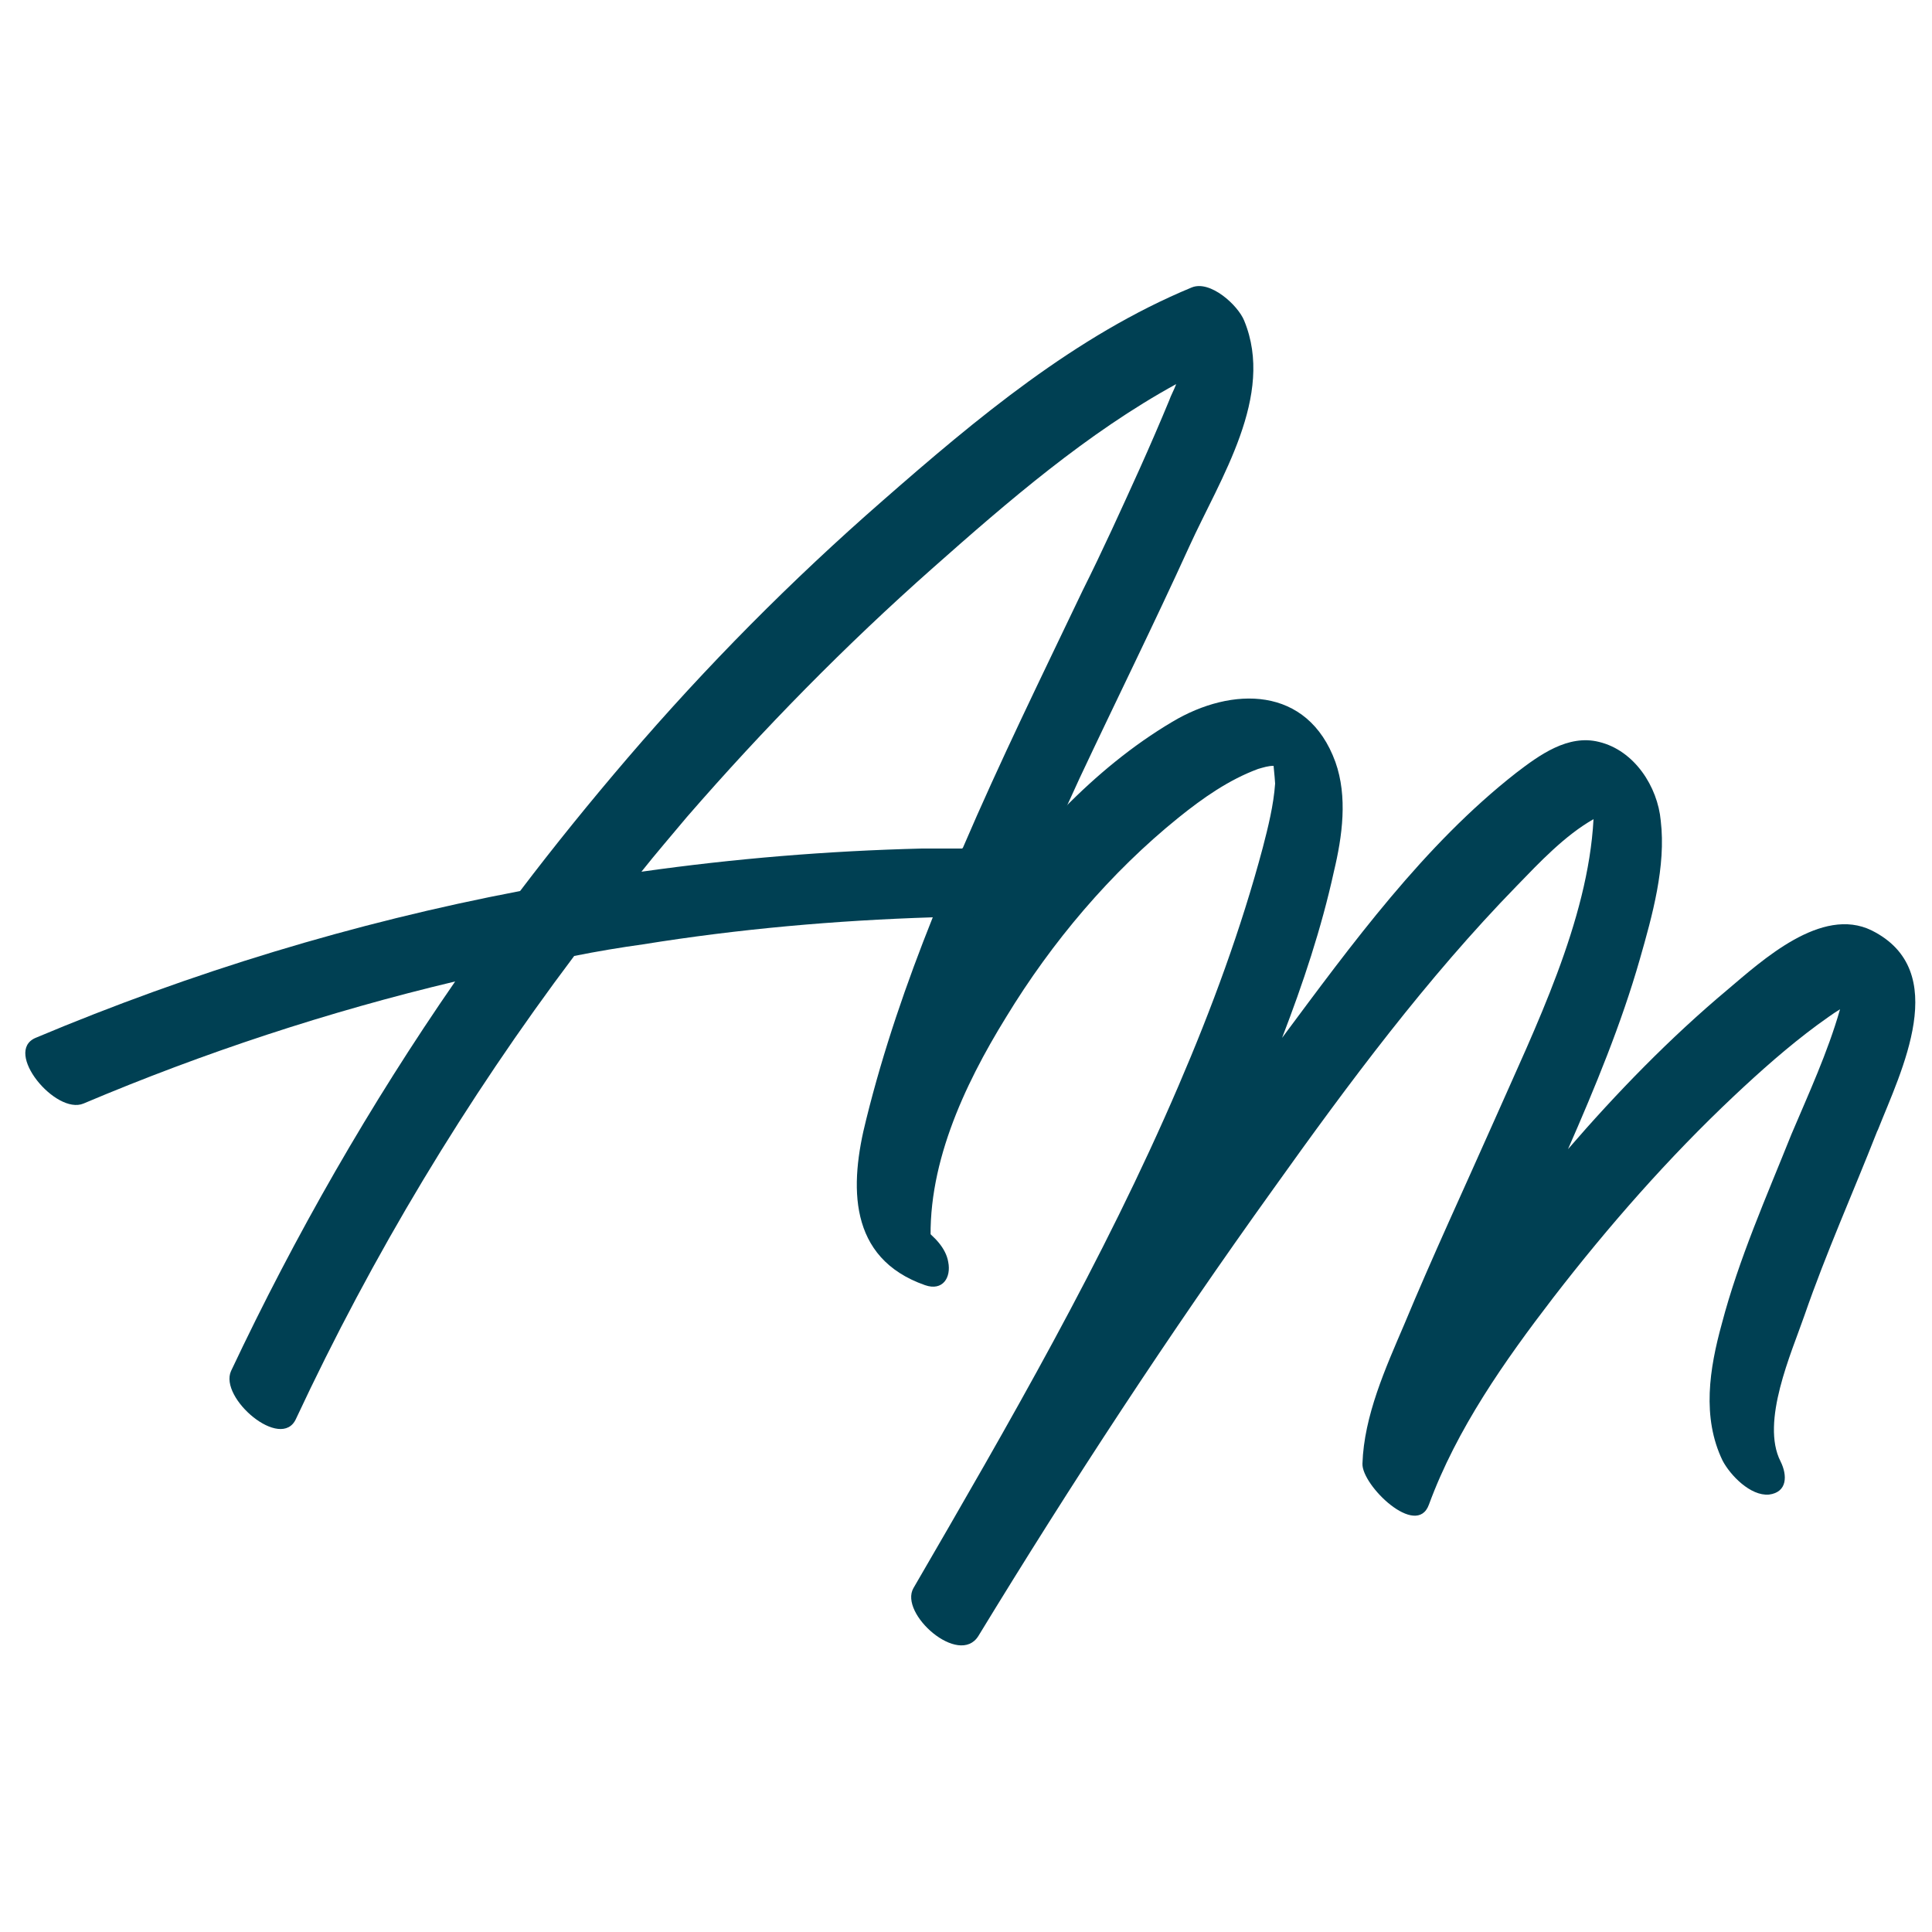
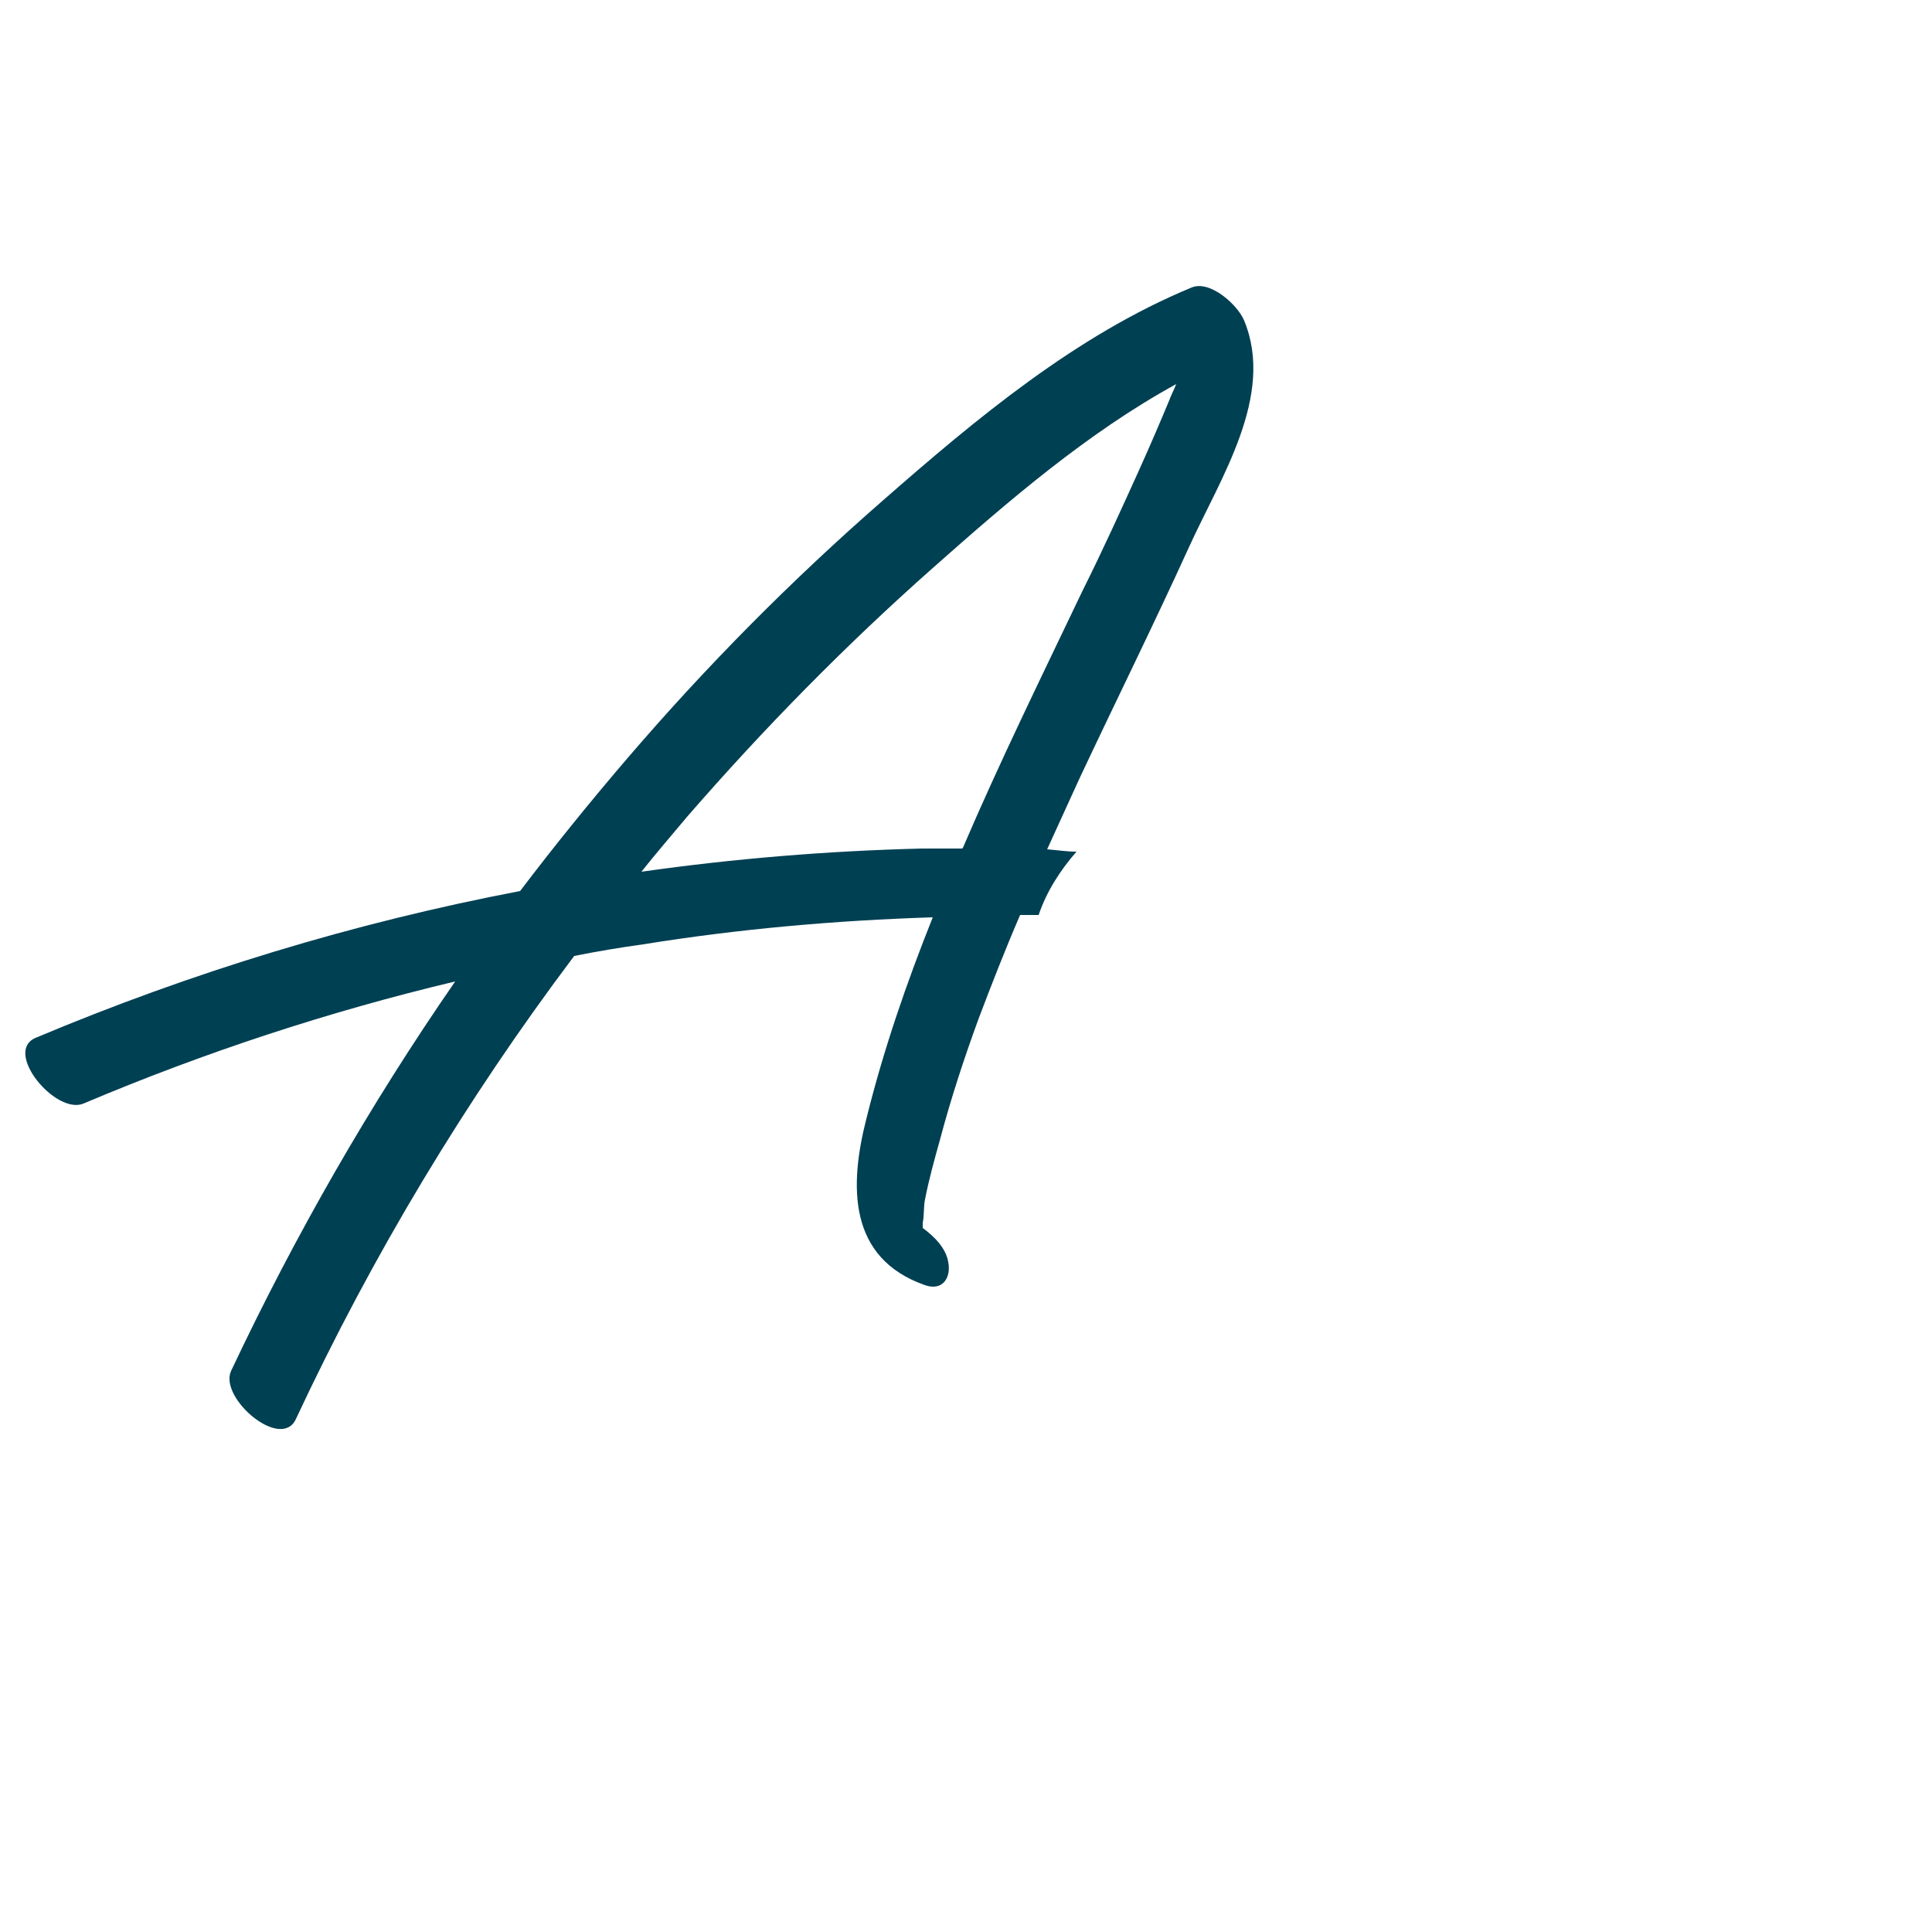
<svg xmlns="http://www.w3.org/2000/svg" id="Layer_1" version="1.1" viewBox="0 0 250 250">
  <defs>
    <style>
      .st0 {
        fill: #004053;
      }
    </style>
  </defs>
  <path class="st0" d="M139.2,110.2c-1.2,0-2.4-.2-3.7-.3,1.4-3.1,2.8-6.1,4.2-9.2,4.7-10,9.6-19.9,14.2-30,4-8.8,11.1-19.5,7.1-29.2-.8-2-4.4-5.3-6.8-4.3-15,6.2-27.9,17-40,27.6-11.8,10.3-22.8,21.4-33,33.3-4.8,5.6-9.5,11.4-13.9,17.2-21.5,4.1-42.5,10.5-62.7,19-4.2,1.8,2.6,10,6.2,8.5,15.6-6.6,31.7-11.9,48.1-15.8-11,15.9-20.7,32.8-29,50.4-1.6,3.5,6.5,10.4,8.4,6.2,9.9-21.2,22-41.3,36-59.9,3-.6,6-1.1,8.9-1.5,12.4-2,24.9-3.1,37.5-3.5-3.4,8.5-6.4,17.2-8.6,26.1-2.2,8.6-2.4,18,7.6,21.5,2.3.8,3.4-1,3-3-.3-1.8-1.8-3.3-3.3-4.4,0-.2,0-.5,0-.7.2-.8.1-2.2.3-3,.5-2.6,1.2-5.1,1.9-7.6,1.4-5.3,3.1-10.5,5-15.7,1.7-4.5,3.5-9.1,5.4-13.5h2.4c1-3,2.8-5.8,4.9-8.2h0ZM124.5,109.8c-1.7,0-3.5,0-5.2,0-12.2.3-24.3,1.3-36.3,3,1.9-2.4,3.9-4.7,5.9-7.1,9.9-11.4,20.5-22.2,31.8-32.2,9.7-8.6,20-17.5,31.5-23.8-.3.8-.7,1.5-.9,2.1-1.2,2.9-2.5,5.9-3.8,8.8-2.4,5.3-4.8,10.6-7.4,15.8-5.3,11.1-10.7,22.1-15.5,33.3h0Z" />
-   <path class="st0" d="M242.9,146.4c-3.1,7.9-6.6,15.7-9.4,23.8-1.7,4.9-5.7,13.8-3.1,18.9.9,1.8.9,4-1.5,4.3-2.4.2-5-2.5-6-4.4-2.7-5.6-1.7-11.9-.1-17.7,2.2-8.4,5.8-16.5,9-24.5,2.2-5.2,4.7-10.6,6.3-16.2-1,.6-1.9,1.3-2.9,2-3.8,2.8-7.4,6-10.8,9.2-8.5,8-16.3,16.9-23.4,26.1-6.3,8.2-12.5,17-16.1,26.8-1.6,4.4-8.7-2.5-8.6-5.3.2-6.2,3-12.4,5.4-18,3.7-8.9,7.8-17.7,11.7-26.5,5.2-11.8,12.1-25.7,12.8-38.9-3.7,2.1-7,5.6-9.9,8.6-11.7,12-21.8,25.6-31.5,39.2-13.5,18.8-26.2,38.2-38.2,57.9-2.5,4-10.3-2.9-8.4-6.2,12.3-21.2,24.6-42.4,34.3-65,4.3-10,8.1-20.3,10.9-30.8.7-2.7,1.4-5.5,1.6-8.3,0-.2-.1-1.3-.2-2.3-.7,0-1.3.2-2,.4-3.8,1.4-7.2,3.8-10.3,6.3-8.8,7.1-16.4,16.1-22.3,25.8-5.5,8.9-10.5,19.6-9.7,30.3.2,2.6-2.7,2.3-4.3,1.5-2.2-1.1-4.3-3.5-4.4-6-1-14,6.5-27.8,14.4-38.9,6.8-9.6,15.2-19,25.5-25.1,7.7-4.6,17.5-4.7,21.1,5.2,1.6,4.5.9,9.6-.2,14.2-1.6,7.3-4,14.5-6.7,21.5,9-12.1,18.4-25,30.3-34.3,3-2.3,6.7-5,10.7-4,4.6,1.1,7.6,5.8,8,10.2.7,5.9-1.1,12.3-2.7,17.9-2.4,8.4-5.8,16.6-9.3,24.6,6.3-7.3,13.2-14.4,20.6-20.6,4.5-3.8,12.2-10.9,18.7-7.7,10.4,5.2,3.8,18.2.8,25.8h0Z" />
</svg>